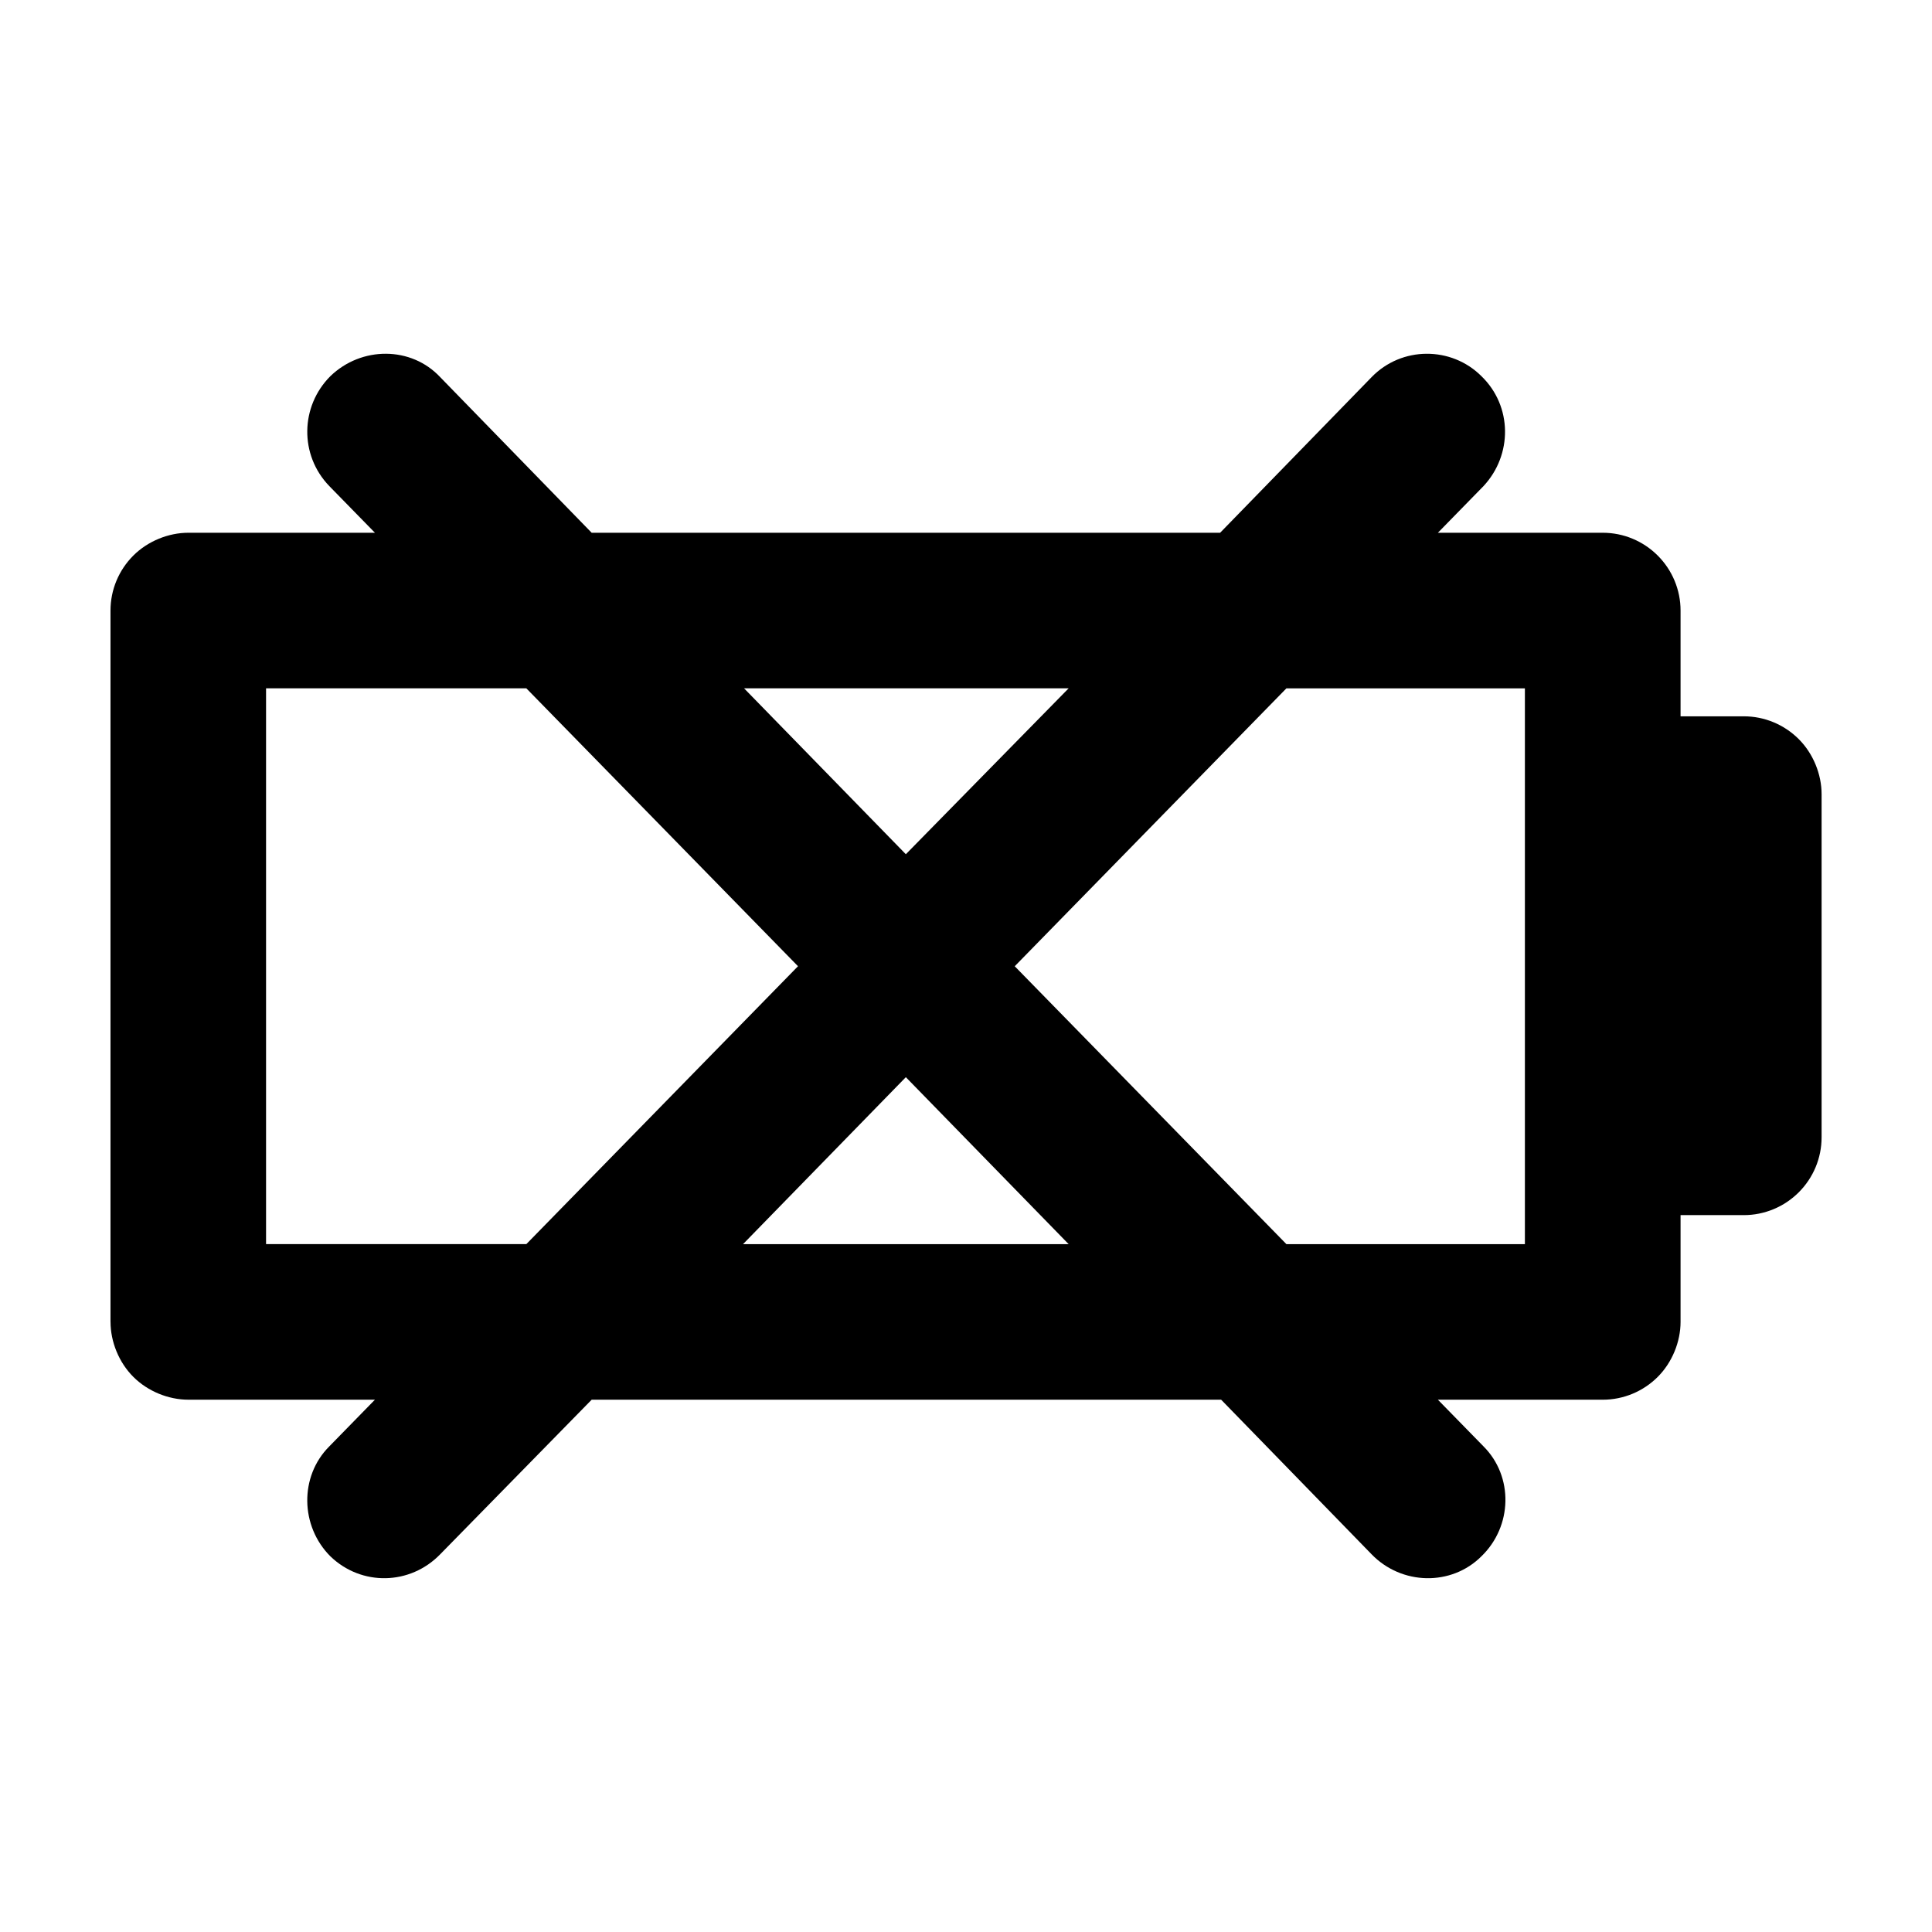
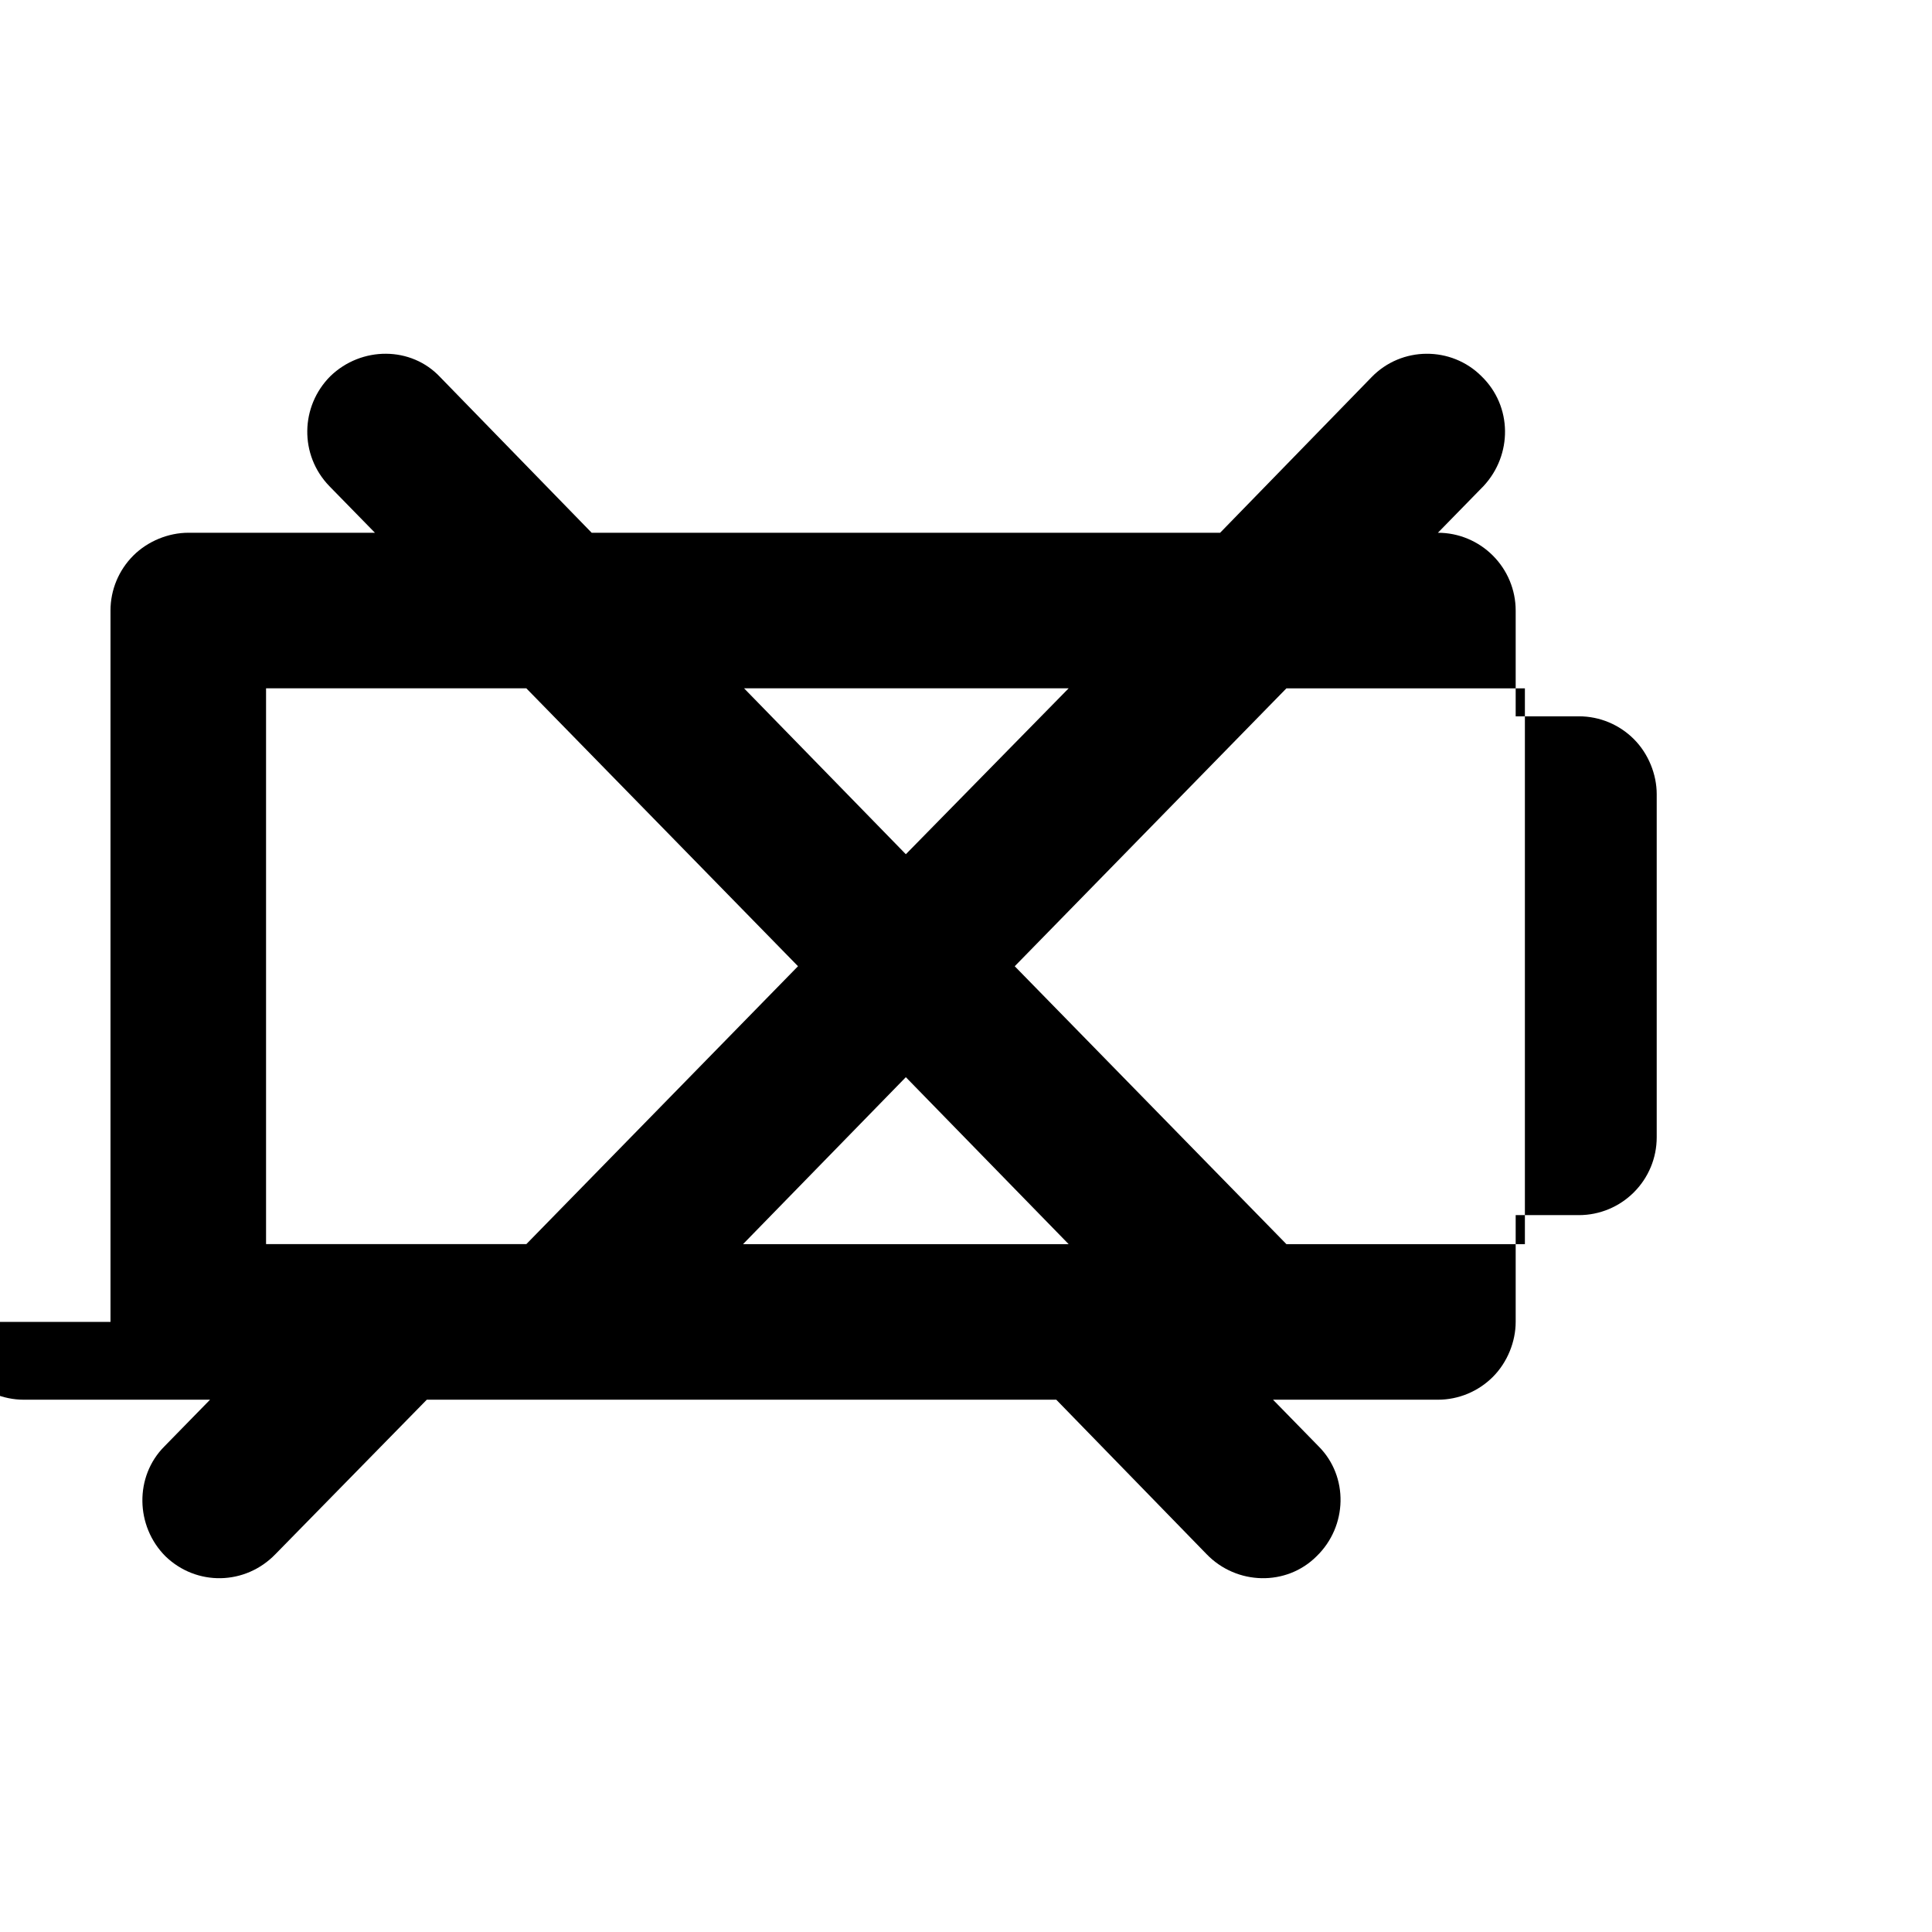
<svg xmlns="http://www.w3.org/2000/svg" fill="#000000" width="800px" height="800px" version="1.1" viewBox="144 144 512 512">
-   <path d="m355.48 400.06-71.996-73.645h-68.977v147.29h68.977zm28.578-29.68 43.145-43.969-86.016 0.004zm43.145 103.33-43.145-44.246-43.145 44.246zm120.91-147.29h-63.203l-71.996 73.645 72 73.648h63.199zm-374.83 167.9v-188.52c0-5.496 2.195-10.715 6.047-14.566 3.848-3.848 9.344-6.047 14.566-6.047h49.465l-12.09-12.367c-7.969-8.242-7.691-21.16 0.277-29.129 8.242-7.969 21.438-7.969 29.129 0.277l40.125 41.223h166.54l40.125-41.223c7.969-8.242 21.16-8.242 29.129-0.277 8.242 7.969 8.242 20.883 0.551 29.129l-12.09 12.367h43.695c5.496 0 10.715 2.195 14.566 6.047 3.848 3.848 6.047 9.07 6.047 14.566v28.031h16.762c5.496 0 10.715 2.195 14.566 6.047 3.848 3.848 6.047 9.344 6.047 14.566v90.961c0 5.496-2.195 10.715-6.047 14.566-3.848 3.848-9.07 6.047-14.566 6.047h-16.762v28.305c0 5.219-2.195 10.715-6.047 14.566-3.848 3.848-9.07 6.047-14.566 6.047h-43.695l12.09 12.367c7.969 7.969 7.691 21.16-0.551 29.129-7.969 7.969-21.16 7.691-29.129-0.551l-39.848-40.945h-166.82l-40.125 40.945c-7.969 8.242-20.883 8.52-29.129 0.551-7.969-7.969-8.242-21.16-0.277-29.129l12.09-12.367-49.457-0.004c-5.219 0-10.715-2.195-14.566-6.047-3.848-3.848-6.043-9.344-6.043-14.57z" />
+   <path d="m355.48 400.06-71.996-73.645h-68.977v147.29h68.977zm28.578-29.68 43.145-43.969-86.016 0.004zm43.145 103.33-43.145-44.246-43.145 44.246zm120.91-147.29h-63.203l-71.996 73.645 72 73.648h63.199zm-374.83 167.9v-188.52c0-5.496 2.195-10.715 6.047-14.566 3.848-3.848 9.344-6.047 14.566-6.047h49.465l-12.09-12.367c-7.969-8.242-7.691-21.16 0.277-29.129 8.242-7.969 21.438-7.969 29.129 0.277l40.125 41.223h166.54l40.125-41.223c7.969-8.242 21.16-8.242 29.129-0.277 8.242 7.969 8.242 20.883 0.551 29.129l-12.09 12.367c5.496 0 10.715 2.195 14.566 6.047 3.848 3.848 6.047 9.07 6.047 14.566v28.031h16.762c5.496 0 10.715 2.195 14.566 6.047 3.848 3.848 6.047 9.344 6.047 14.566v90.961c0 5.496-2.195 10.715-6.047 14.566-3.848 3.848-9.07 6.047-14.566 6.047h-16.762v28.305c0 5.219-2.195 10.715-6.047 14.566-3.848 3.848-9.07 6.047-14.566 6.047h-43.695l12.09 12.367c7.969 7.969 7.691 21.16-0.551 29.129-7.969 7.969-21.16 7.691-29.129-0.551l-39.848-40.945h-166.82l-40.125 40.945c-7.969 8.242-20.883 8.52-29.129 0.551-7.969-7.969-8.242-21.16-0.277-29.129l12.09-12.367-49.457-0.004c-5.219 0-10.715-2.195-14.566-6.047-3.848-3.848-6.043-9.344-6.043-14.57z" />
</svg>